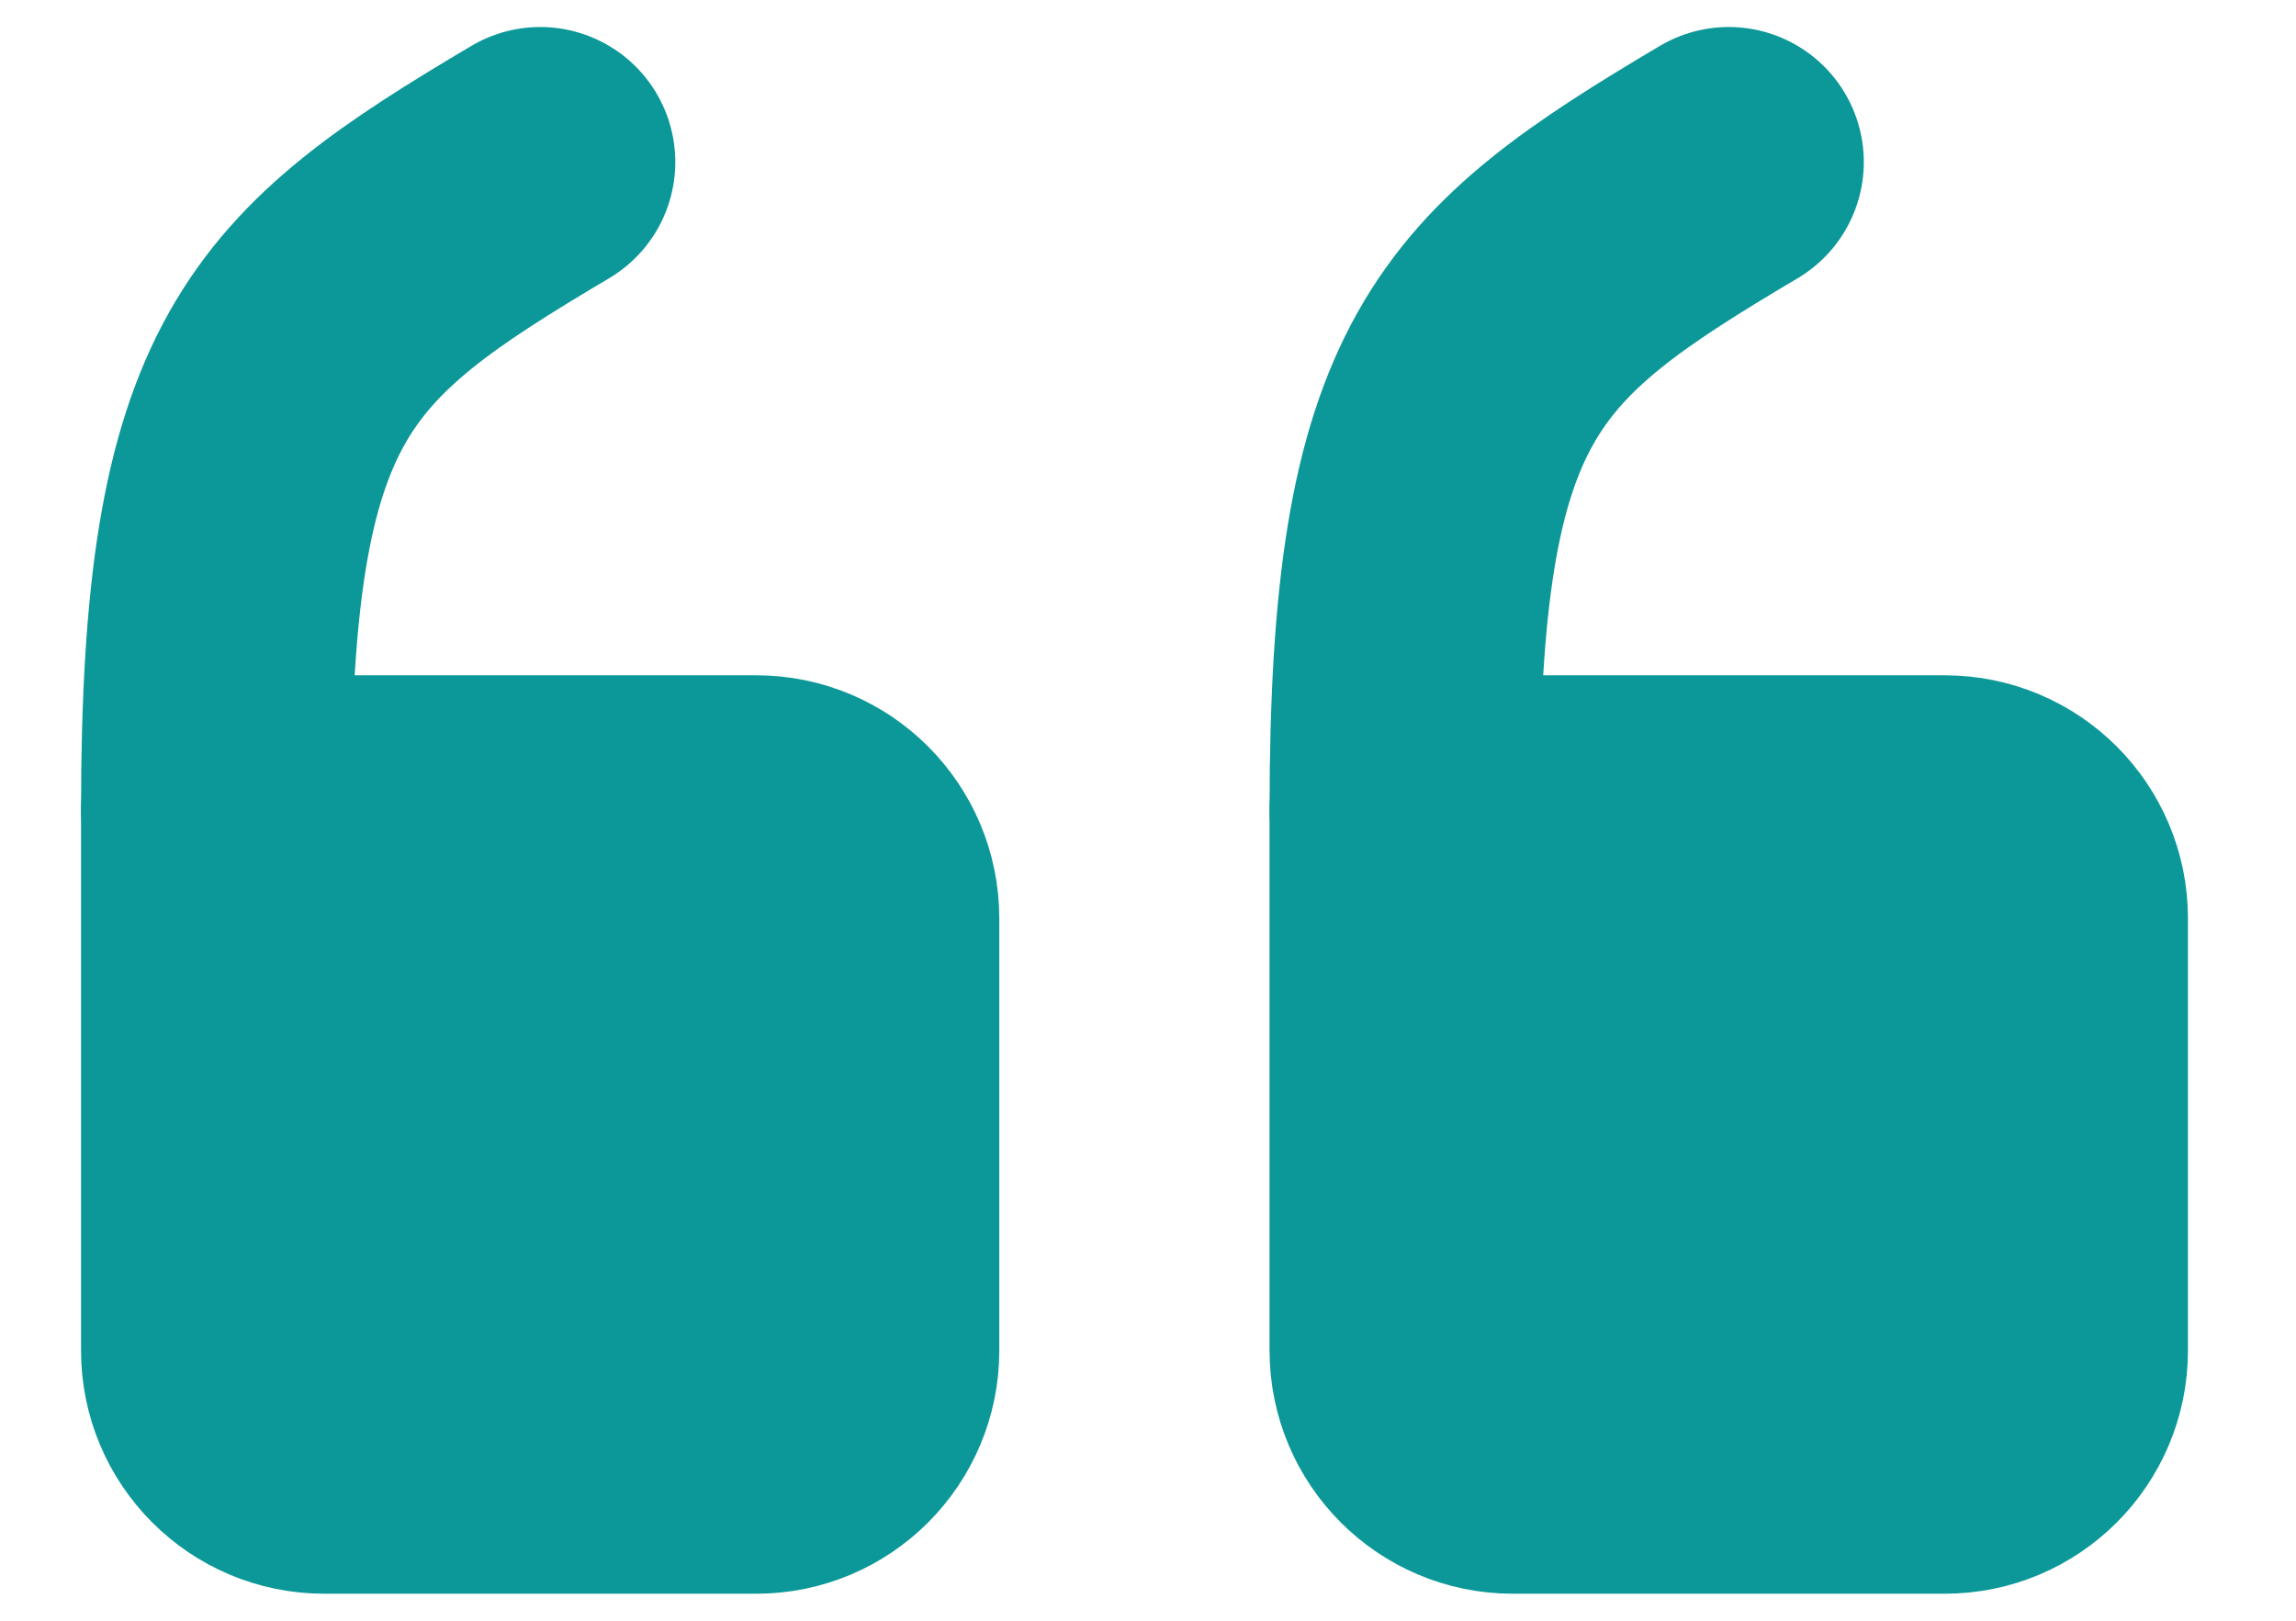
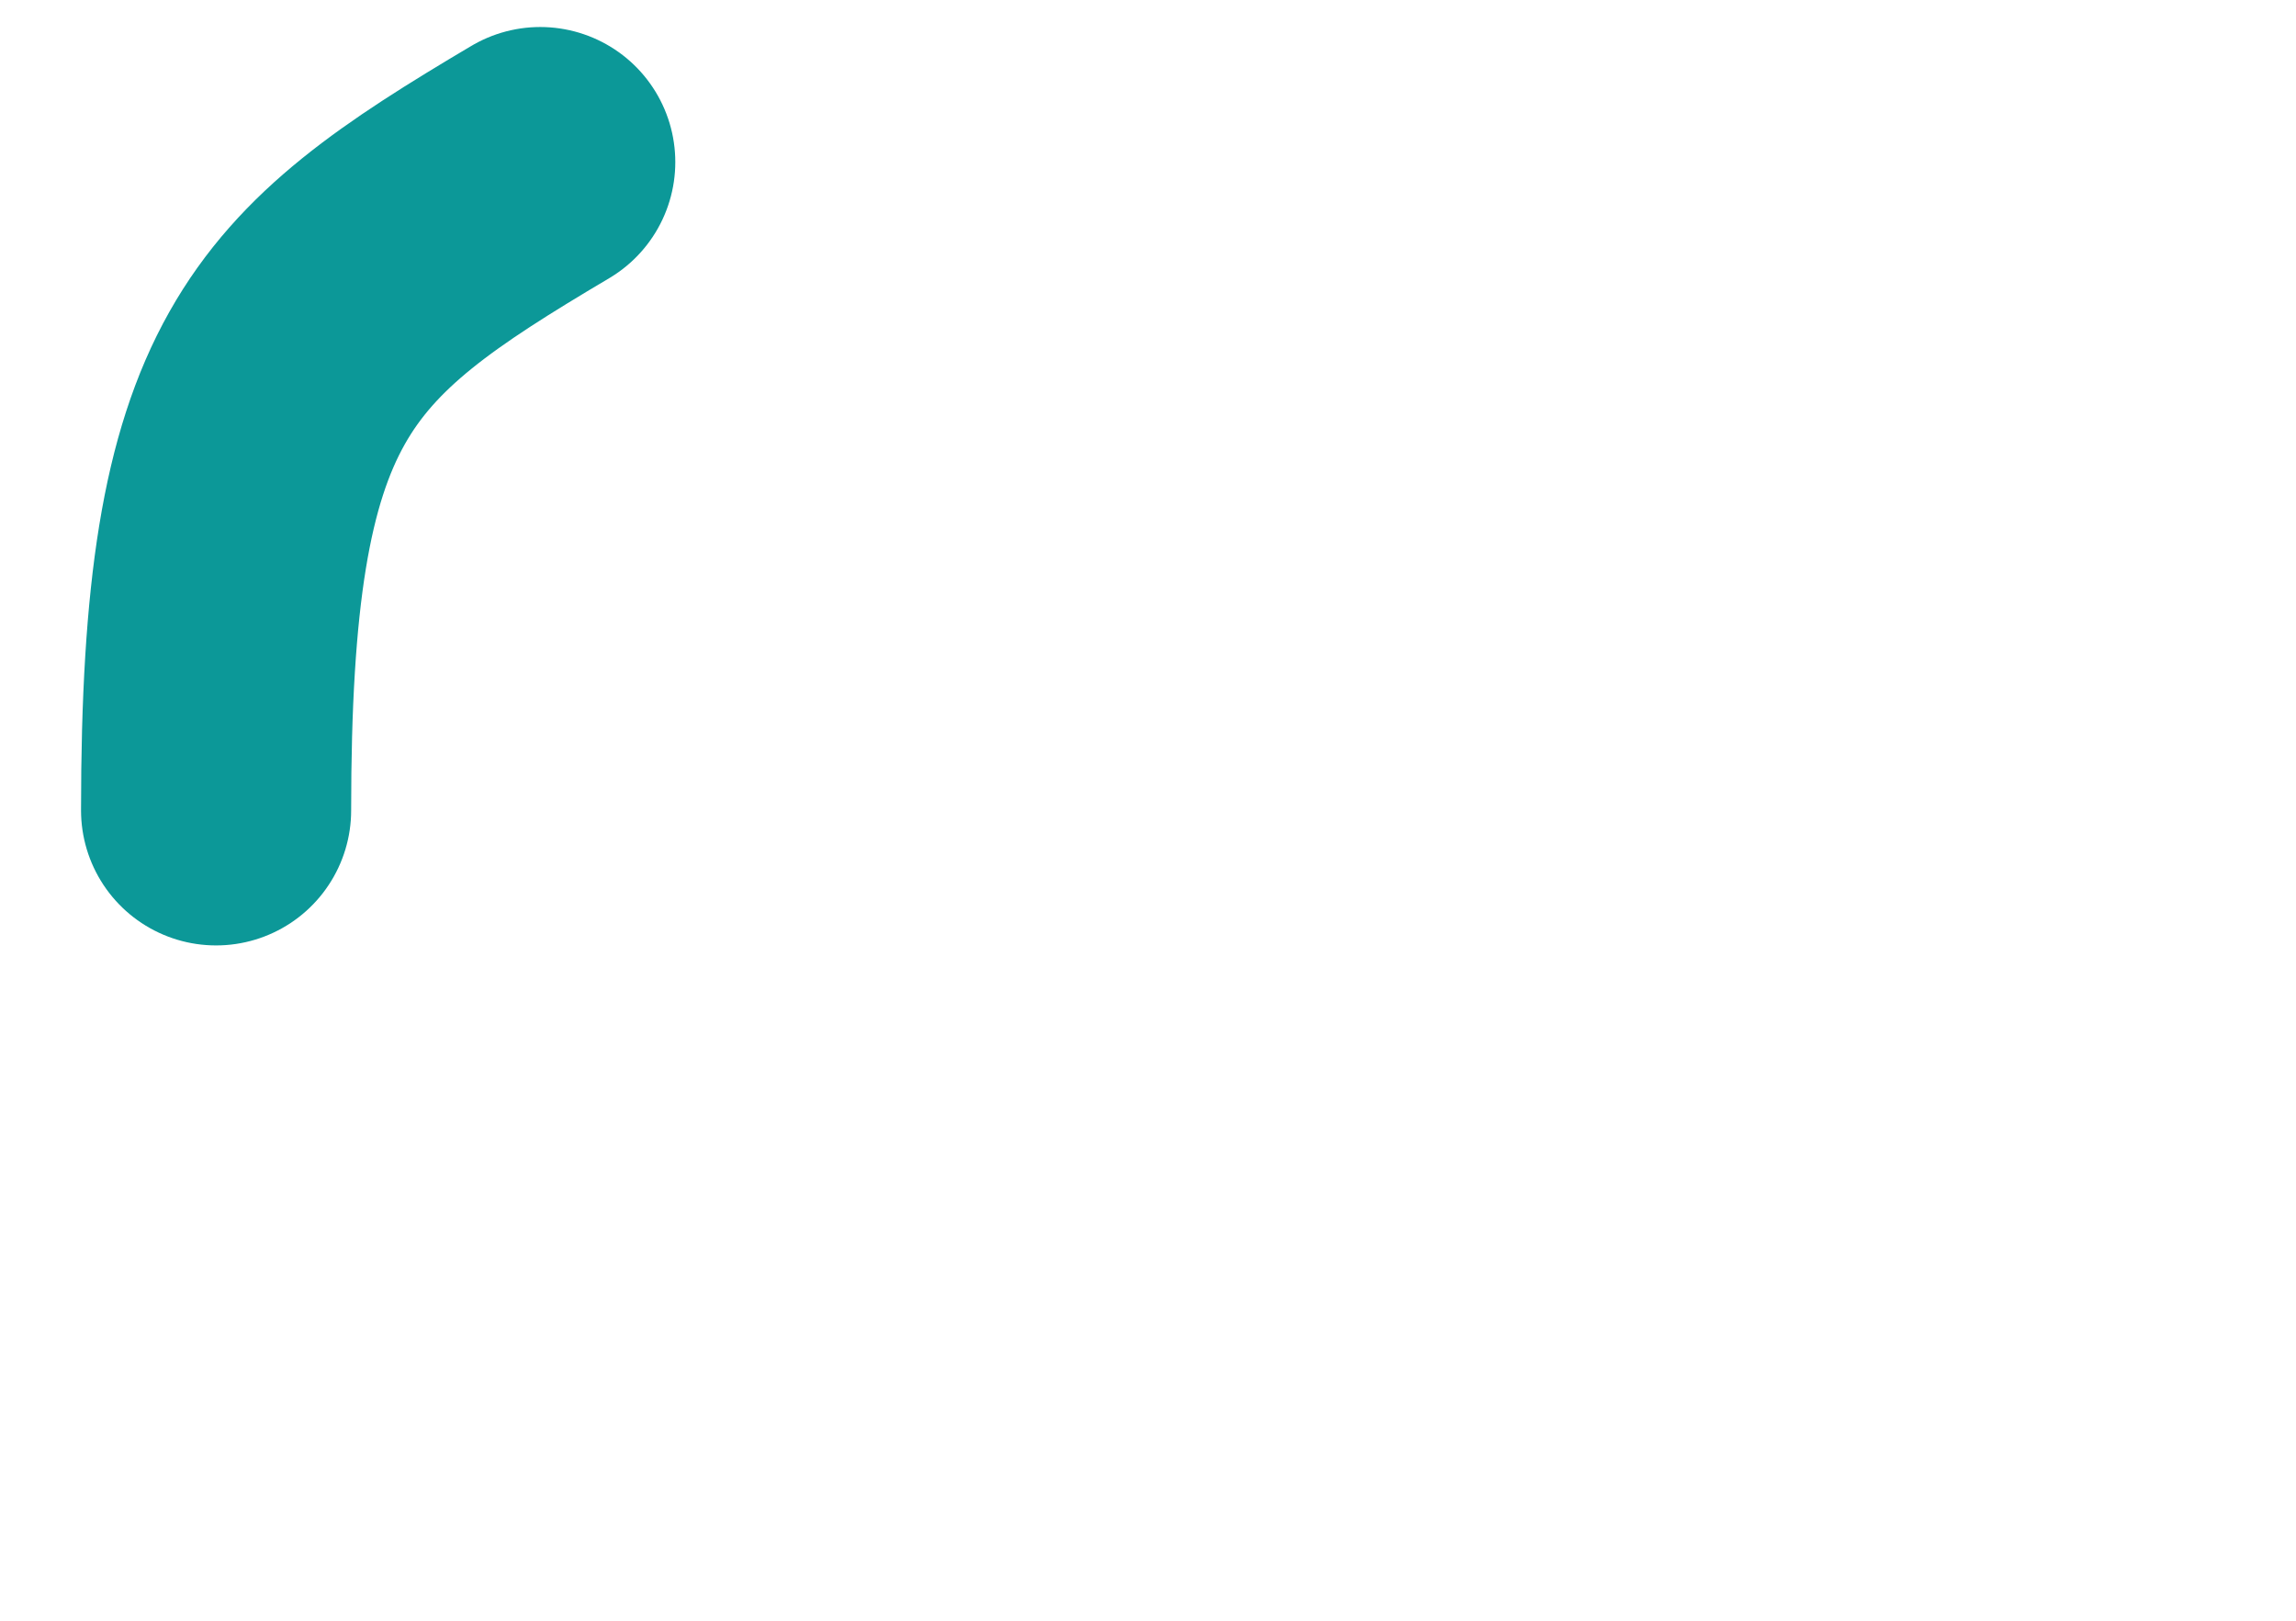
<svg xmlns="http://www.w3.org/2000/svg" width="17" height="12" viewBox="0 0 17 12" fill="none">
-   <path fill-rule="evenodd" clip-rule="evenodd" d="M10.4 6H14.4C14.842 6 15.2 6.358 15.2 6.8V10C15.2 10.441 14.842 10.8 14.4 10.8H11.2C10.759 10.8 10.4 10.441 10.4 10V6" fill="#0C9898" />
-   <path d="M10.4 6H14.4C14.842 6 15.2 6.358 15.2 6.8V10C15.2 10.441 14.842 10.8 14.4 10.8H11.2C10.759 10.8 10.4 10.441 10.4 10V6" stroke="#0C9898" stroke-width="2" stroke-linecap="round" stroke-linejoin="round" />
-   <path d="M10.4 6C10.4 2.8 11 2.267 12.8 1.2" stroke="#0C9898" stroke-width="2" stroke-linecap="round" stroke-linejoin="round" />
-   <path fill-rule="evenodd" clip-rule="evenodd" d="M1.6 6H5.6C6.041 6 6.399 6.358 6.399 6.8V10C6.399 10.441 6.041 10.8 5.6 10.8H2.4C1.958 10.8 1.6 10.441 1.6 10V6" fill="#0C9898" />
-   <path d="M1.6 6H5.6C6.041 6 6.399 6.358 6.399 6.8V10C6.399 10.441 6.041 10.8 5.6 10.8H2.4C1.958 10.8 1.6 10.441 1.6 10V6" stroke="#0C9898" stroke-width="2" stroke-linecap="round" stroke-linejoin="round" />
  <path d="M1.6 6C1.6 2.8 2.2 2.267 4 1.2" stroke="#0C9898" stroke-width="2" stroke-linecap="round" stroke-linejoin="round" />
</svg>